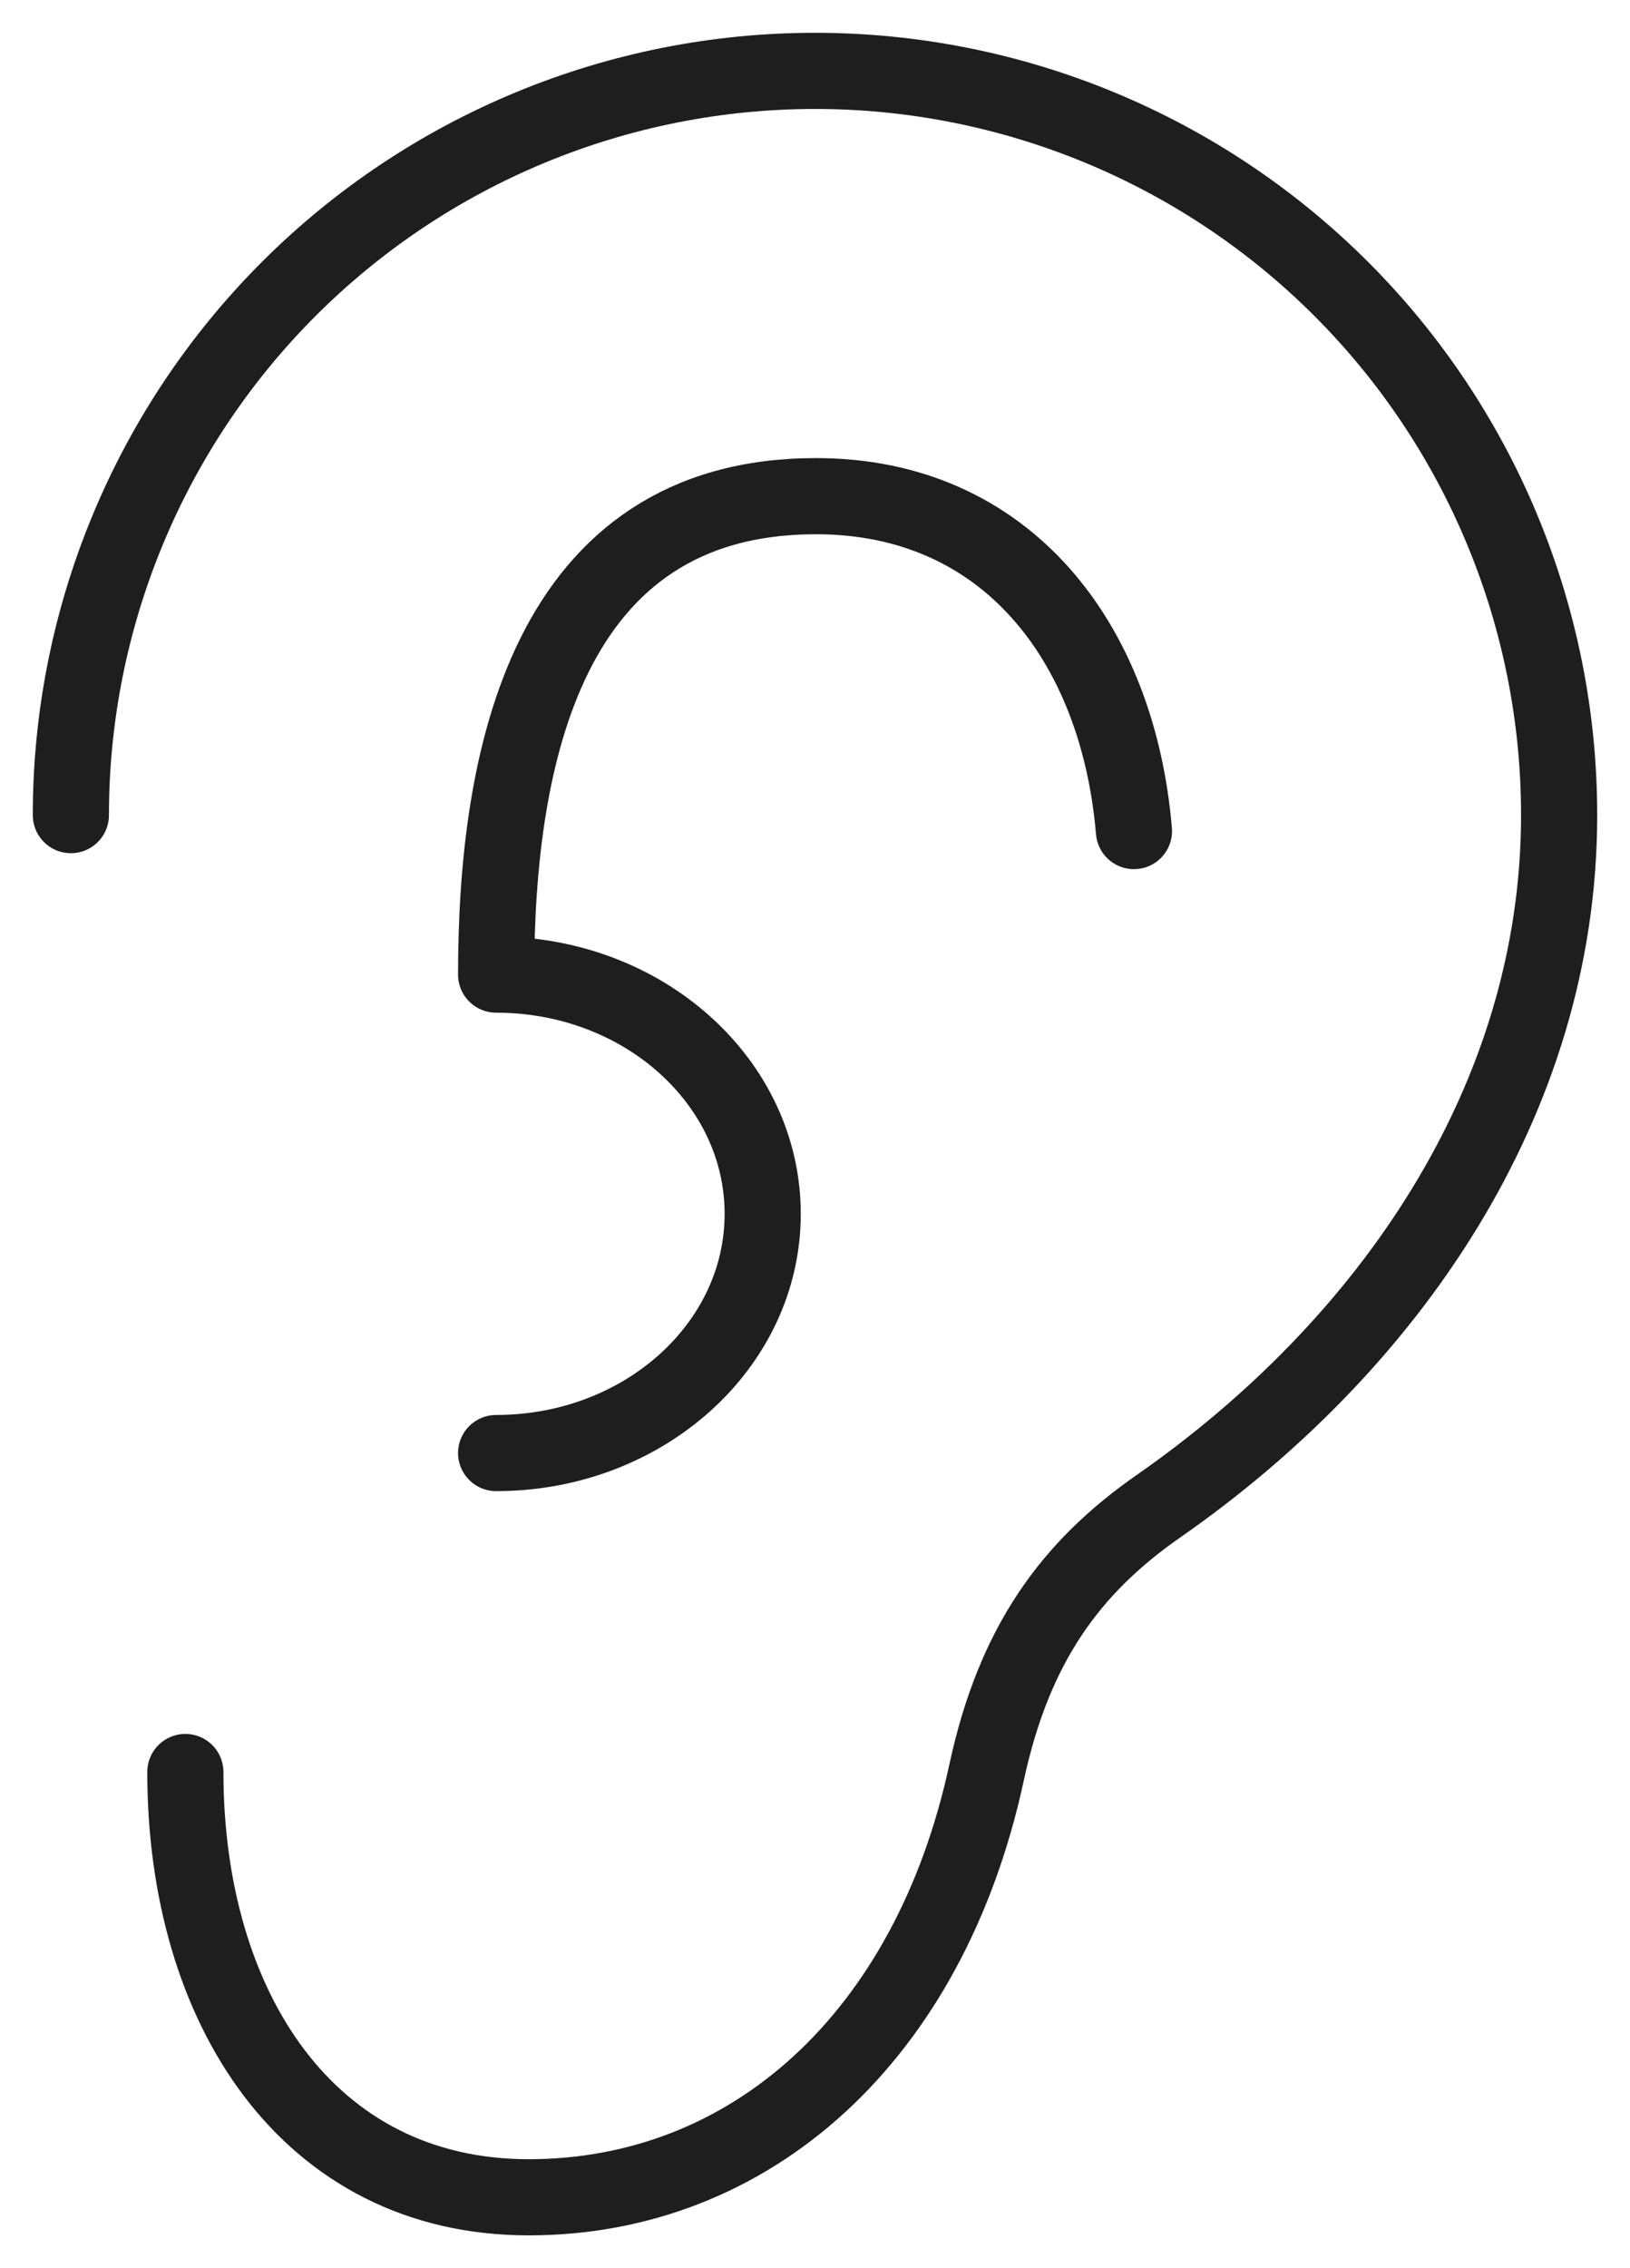
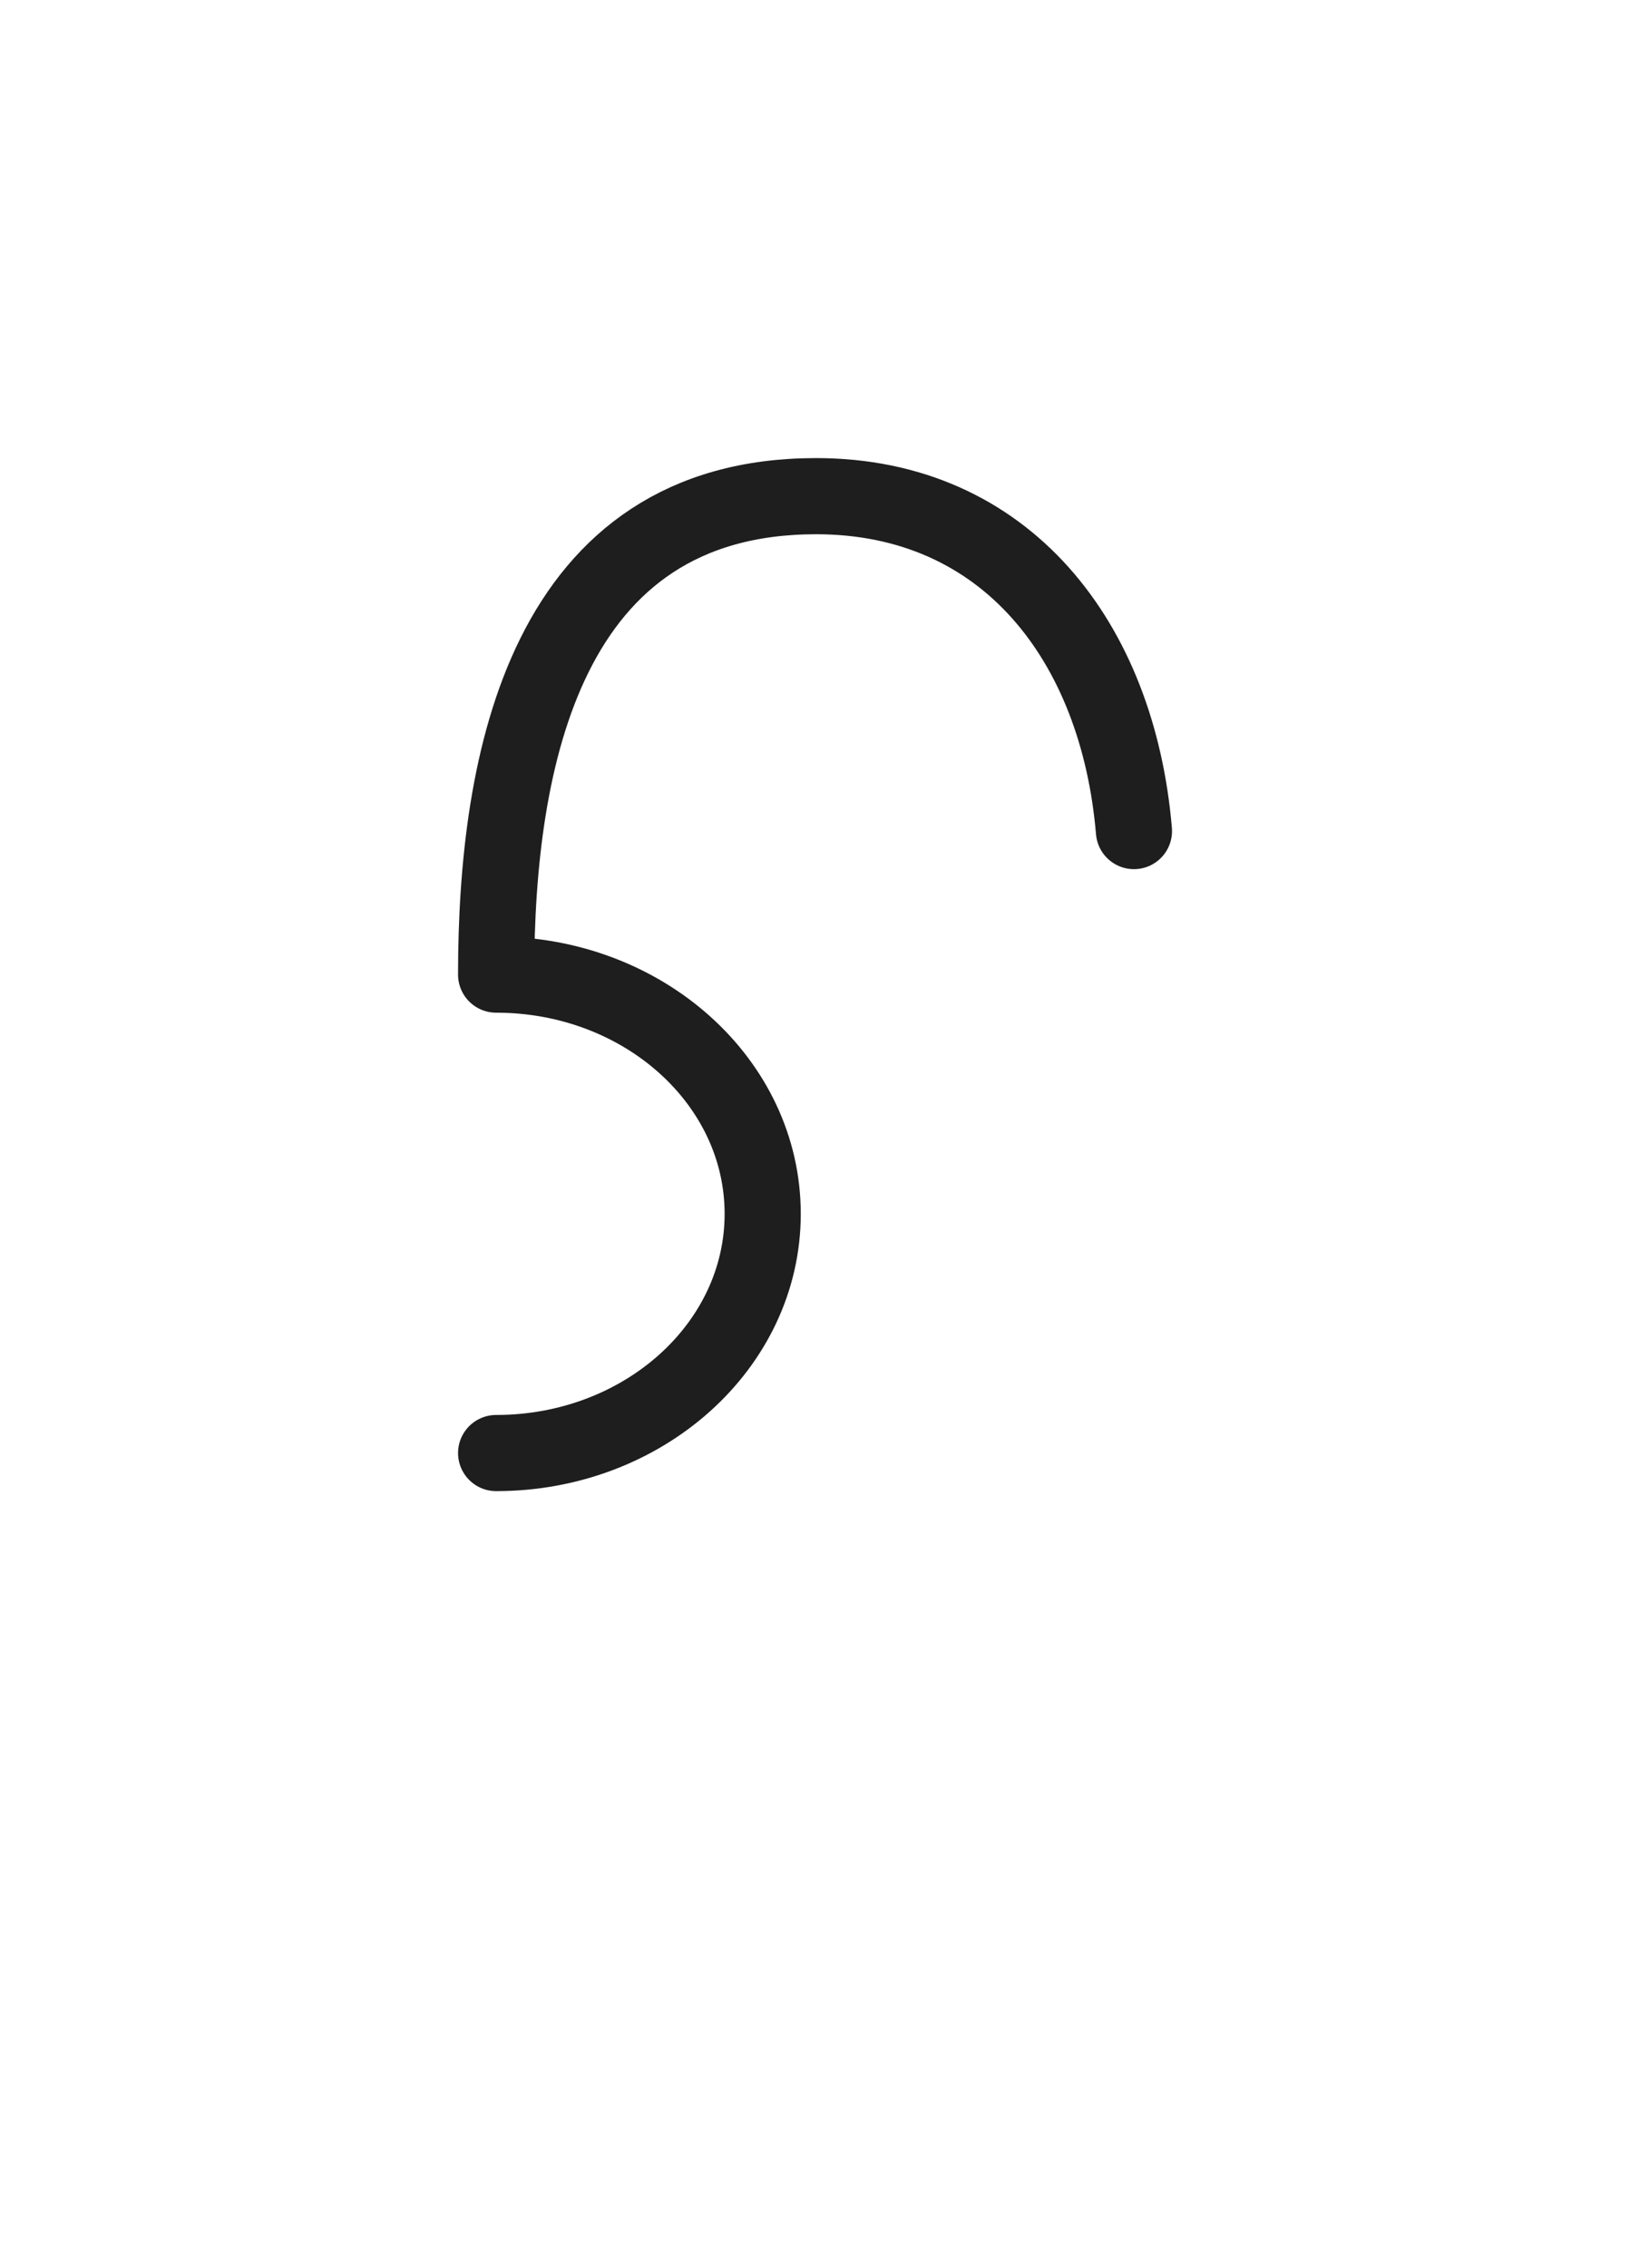
<svg xmlns="http://www.w3.org/2000/svg" width="46" height="64" viewBox="0 0 46 64" fill="none">
-   <path d="M5.231 50C5.231 56.63 8.678 62 14.921 62C21.164 62 26.231 57.5 27.845 50C28.622 46.403 30.209 44.231 32.693 42.5C39.155 38 44 31.076 44 23C44 20.242 43.457 17.512 42.401 14.964C41.346 12.416 39.799 10.101 37.849 8.151C35.899 6.201 33.584 4.654 31.036 3.599C28.488 2.543 25.758 2 23 2C20.242 2 17.512 2.543 14.964 3.599C12.416 4.654 10.101 6.201 8.151 8.151C6.201 10.101 4.654 12.416 3.599 14.964C2.543 17.512 2 20.242 2 23" stroke="#1E1E1E" stroke-width="2.149" stroke-linecap="round" stroke-linejoin="round" />
  <path d="M14.001 41C18.155 41 21.524 37.979 21.524 34.25C21.524 30.521 18.155 27.5 14.001 27.5C14.001 21.449 15.393 14 23.03 14C28.401 14 31.55 18.122 32.001 23.45" stroke="#1E1E1E" stroke-width="2.149" stroke-linecap="round" stroke-linejoin="round" />
</svg>